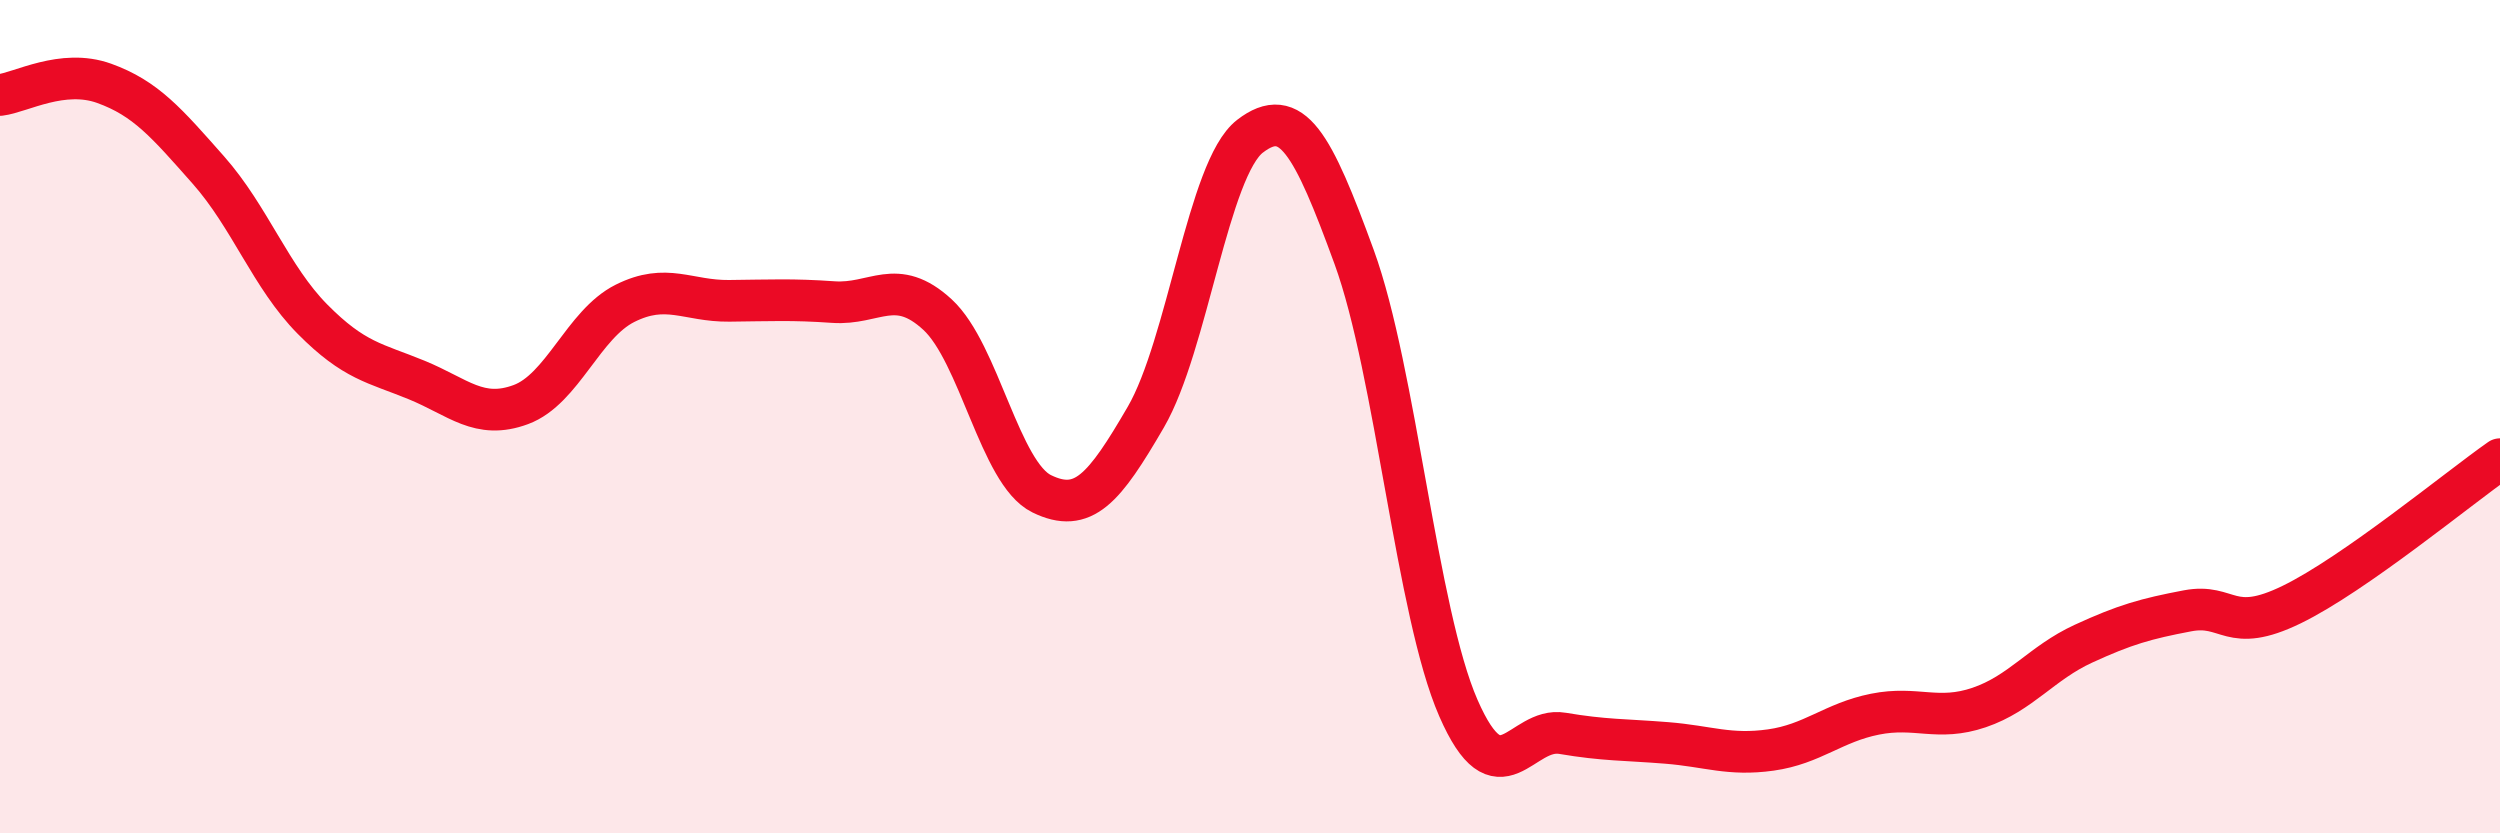
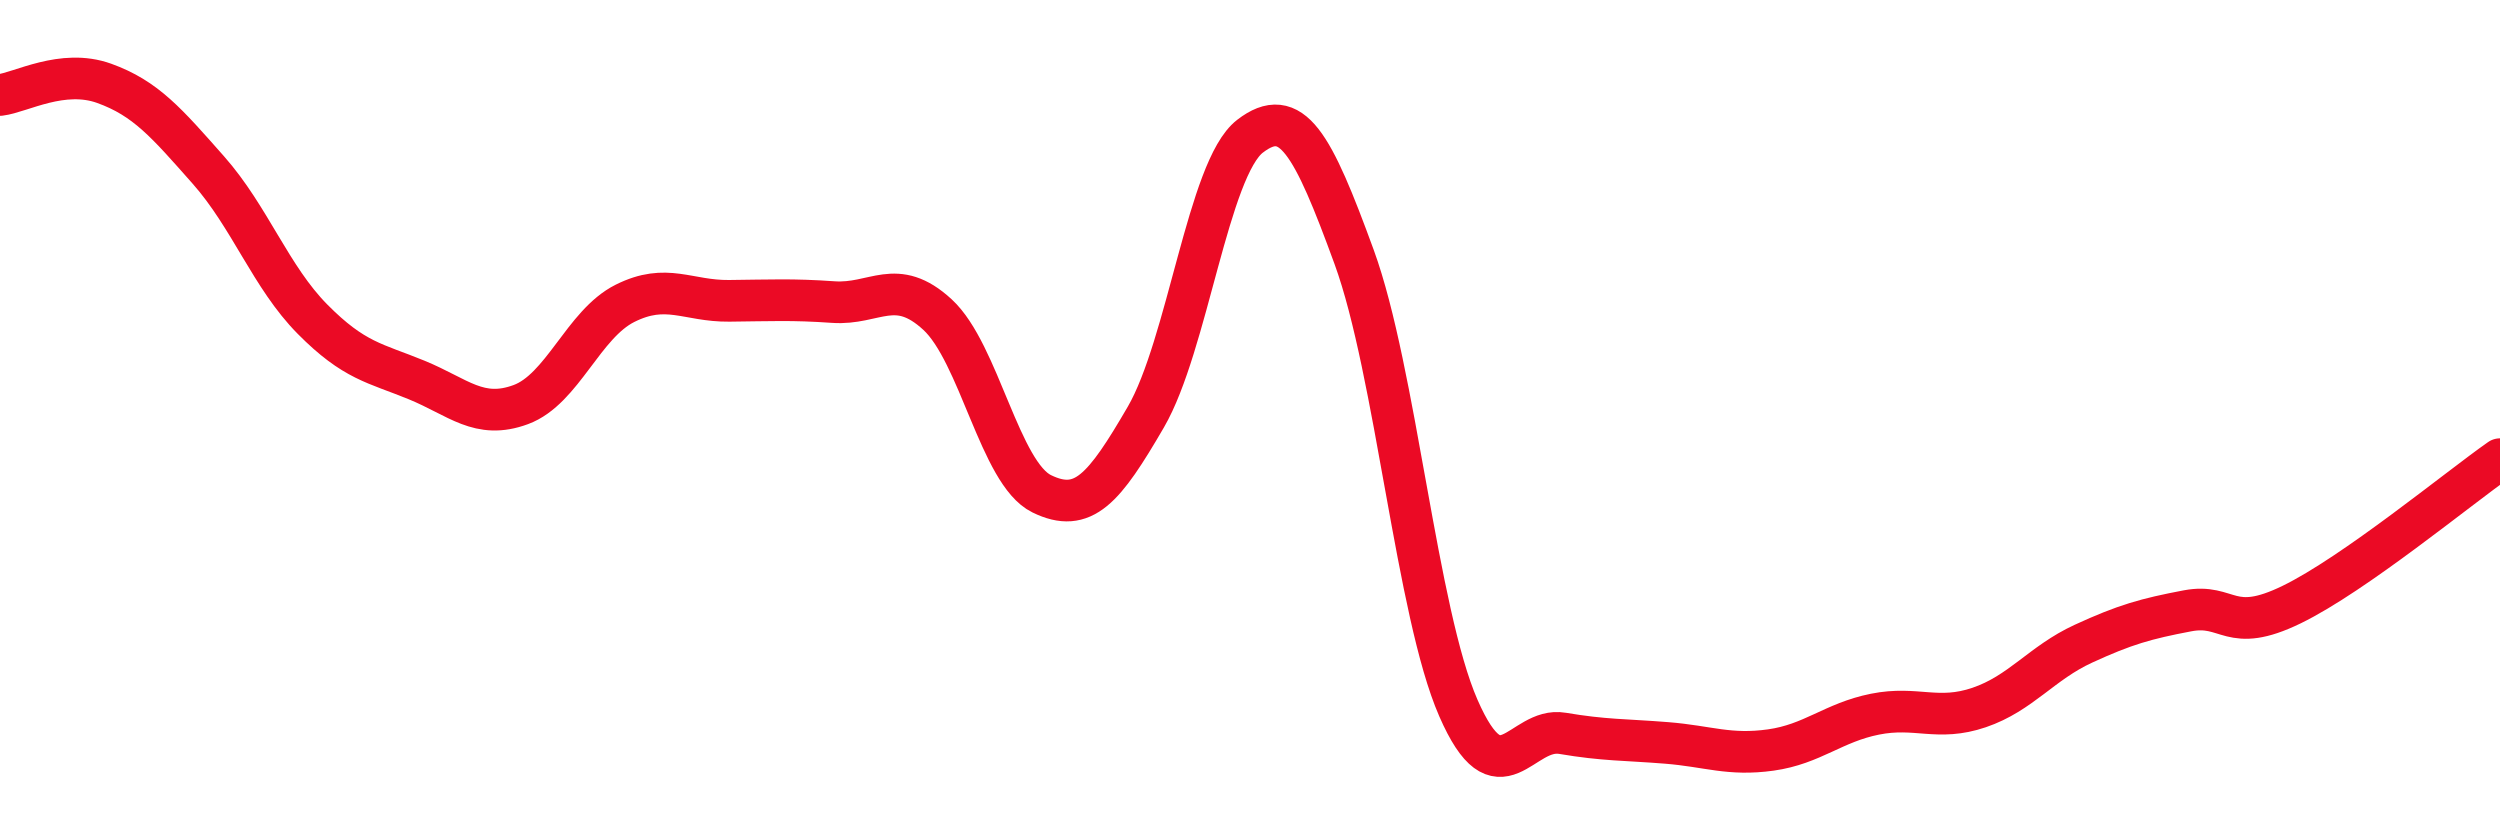
<svg xmlns="http://www.w3.org/2000/svg" width="60" height="20" viewBox="0 0 60 20">
-   <path d="M 0,2.28 C 0.5,2.22 1.5,1.64 2.5,2 C 3.5,2.36 4,2.95 5,4.08 C 6,5.21 6.5,6.65 7.5,7.66 C 8.5,8.67 9,8.71 10,9.12 C 11,9.53 11.5,10.08 12.5,9.71 C 13.5,9.34 14,7.78 15,7.28 C 16,6.78 16.5,7.23 17.5,7.22 C 18.5,7.21 19,7.18 20,7.25 C 21,7.32 21.5,6.63 22.5,7.55 C 23.5,8.47 24,11.36 25,11.85 C 26,12.34 26.5,11.73 27.5,10.01 C 28.5,8.29 29,4.04 30,3.27 C 31,2.5 31.5,3.43 32.5,6.17 C 33.5,8.91 34,14.7 35,16.99 C 36,19.28 36.5,17.43 37.5,17.6 C 38.5,17.77 39,17.75 40,17.83 C 41,17.91 41.5,18.14 42.5,18 C 43.5,17.86 44,17.34 45,17.14 C 46,16.94 46.5,17.32 47.5,16.98 C 48.5,16.64 49,15.91 50,15.45 C 51,14.99 51.5,14.85 52.5,14.66 C 53.5,14.47 53.5,15.24 55,14.51 C 56.5,13.78 59,11.72 60,11.02L60 20L0 20Z" fill="#EB0A25" opacity="0.1" stroke-linecap="round" stroke-linejoin="round" />
  <path d="M 0,2.28 C 0.5,2.22 1.5,1.64 2.5,2 C 3.5,2.36 4,2.95 5,4.08 C 6,5.21 6.5,6.65 7.5,7.66 C 8.5,8.67 9,8.71 10,9.12 C 11,9.53 11.5,10.08 12.5,9.71 C 13.5,9.34 14,7.78 15,7.28 C 16,6.78 16.5,7.23 17.5,7.22 C 18.5,7.21 19,7.18 20,7.25 C 21,7.32 21.5,6.63 22.5,7.55 C 23.5,8.47 24,11.36 25,11.85 C 26,12.34 26.5,11.73 27.5,10.01 C 28.5,8.29 29,4.04 30,3.27 C 31,2.5 31.5,3.43 32.5,6.17 C 33.5,8.91 34,14.7 35,16.99 C 36,19.28 36.5,17.43 37.5,17.6 C 38.5,17.77 39,17.75 40,17.83 C 41,17.91 41.5,18.14 42.5,18 C 43.5,17.86 44,17.34 45,17.14 C 46,16.94 46.5,17.32 47.5,16.98 C 48.5,16.64 49,15.91 50,15.45 C 51,14.99 51.5,14.85 52.5,14.66 C 53.5,14.47 53.5,15.24 55,14.51 C 56.5,13.78 59,11.72 60,11.02" stroke="#EB0A25" stroke-width="1" fill="none" stroke-linecap="round" stroke-linejoin="round" />
</svg>